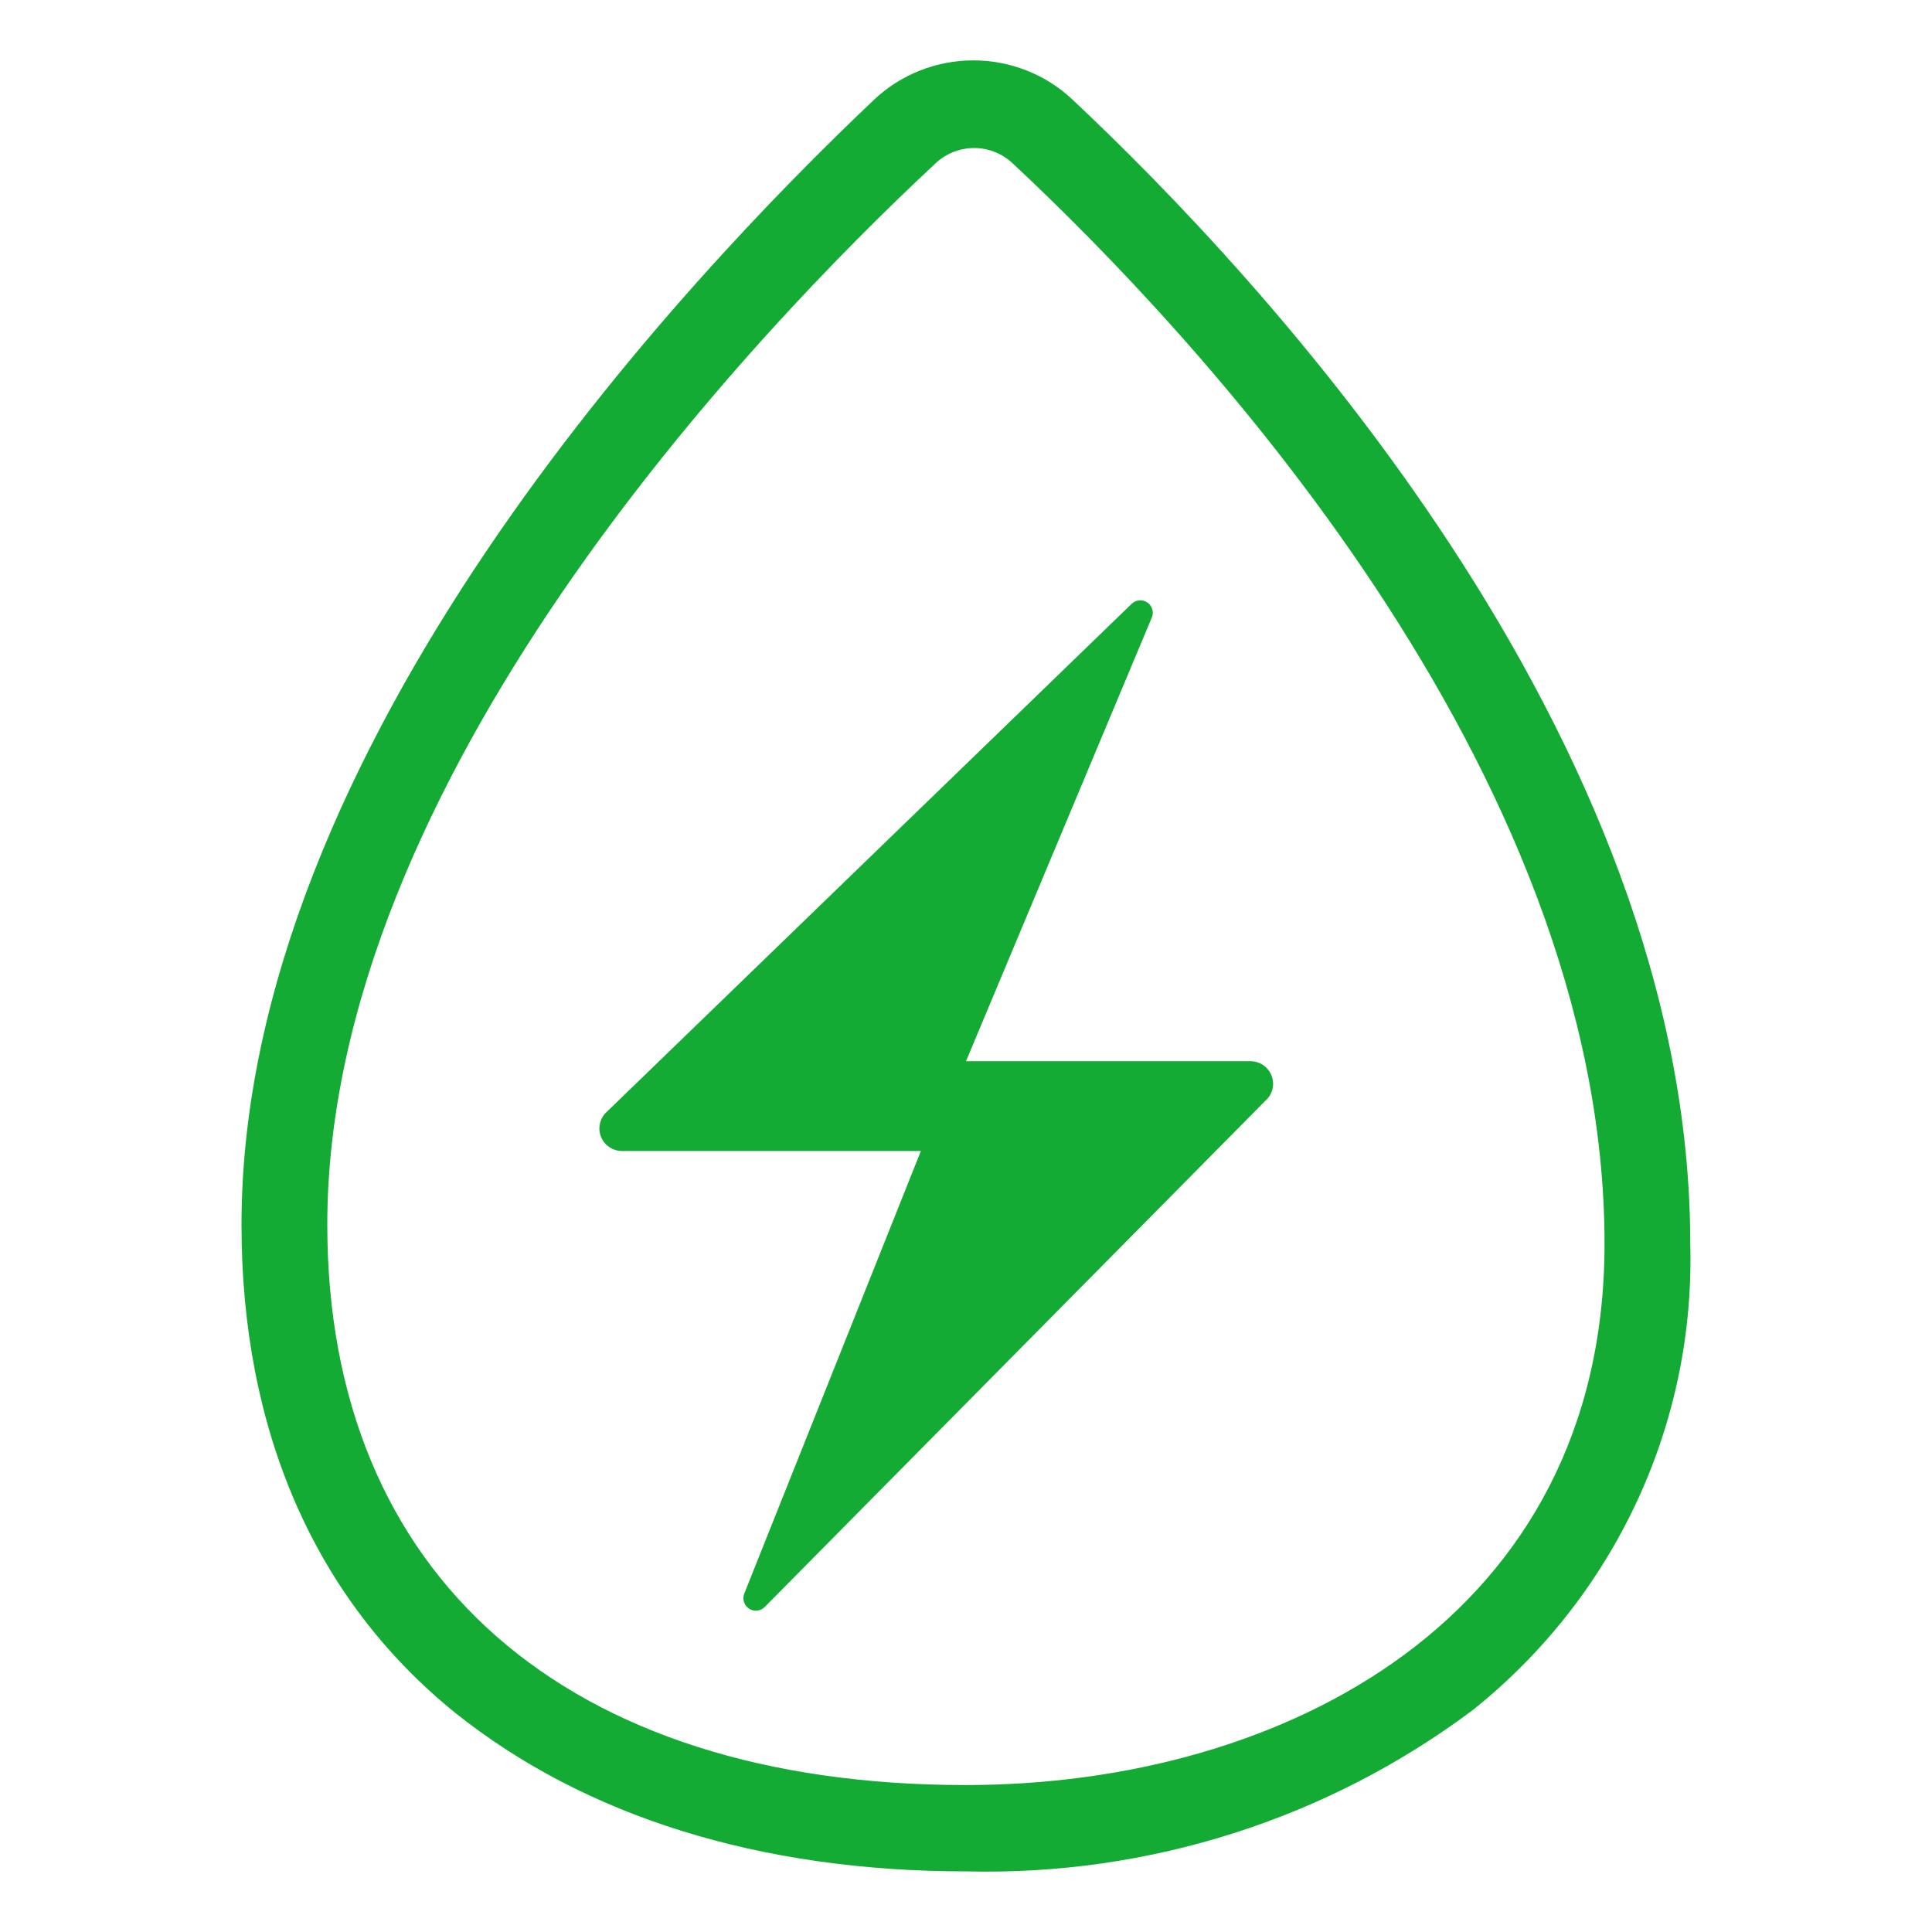
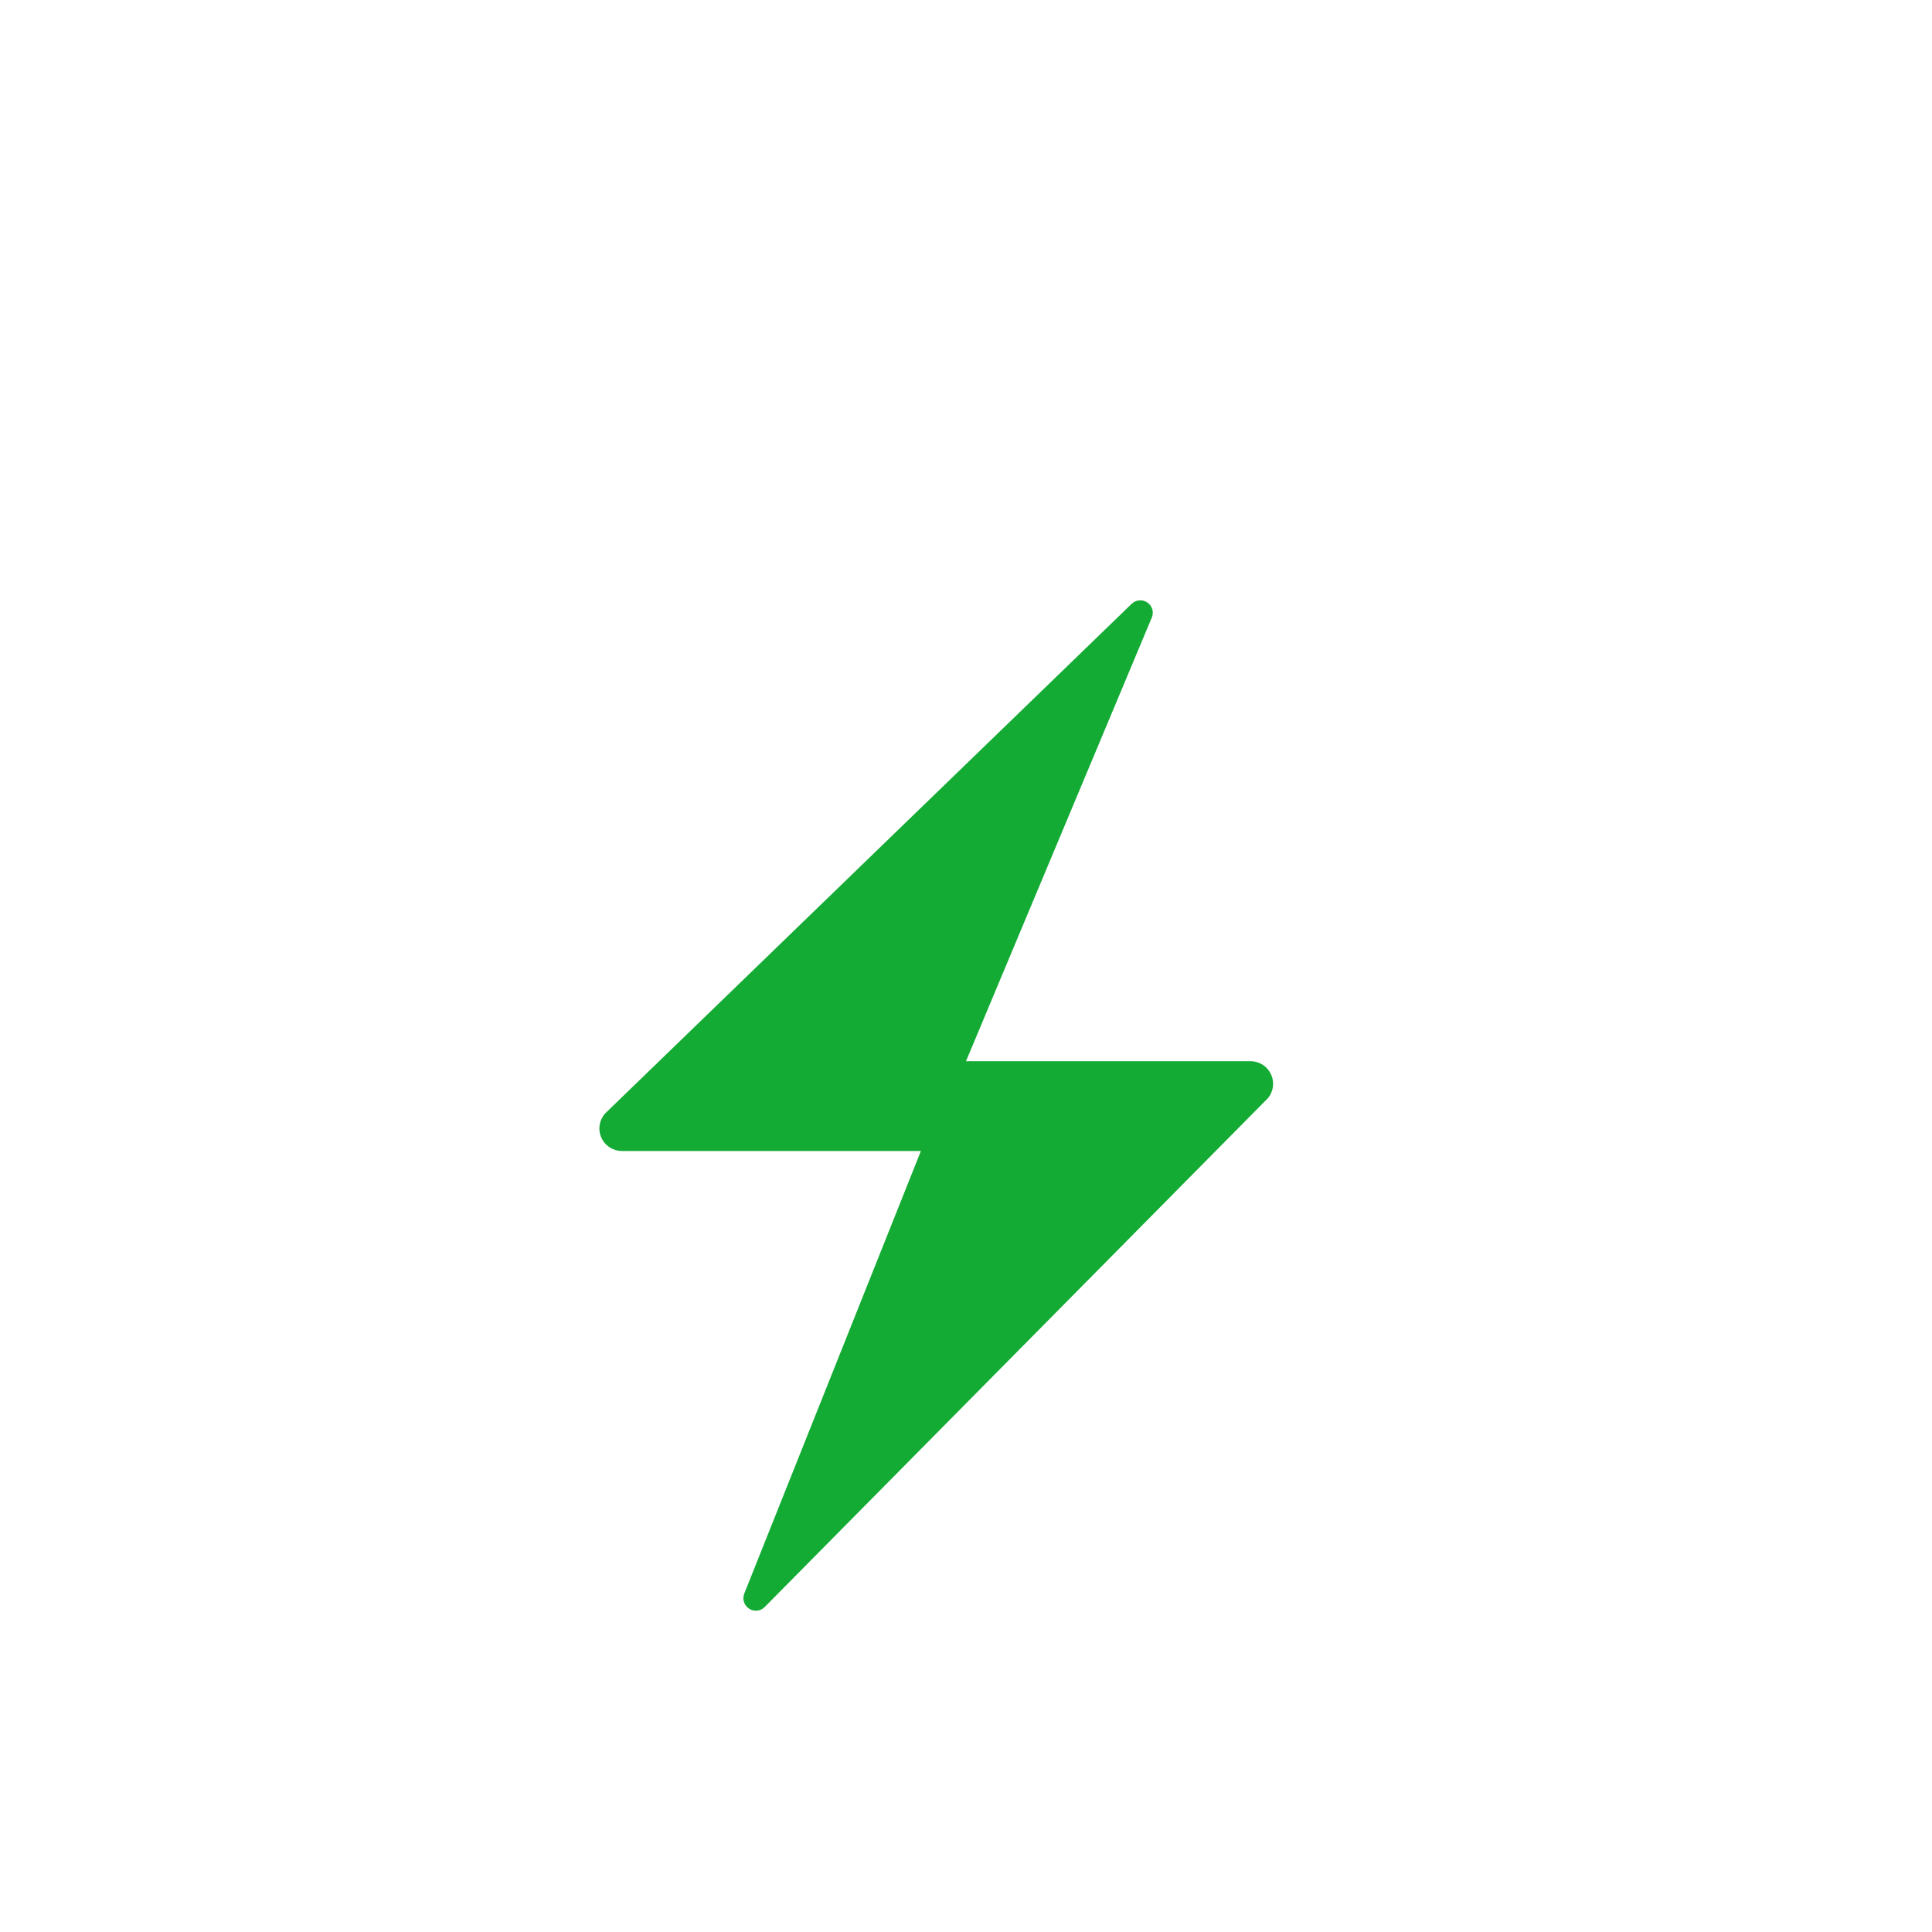
<svg xmlns="http://www.w3.org/2000/svg" width="32" height="32" viewBox="0 0 32 32" fill="none">
-   <path d="M15.998 30.996C12.582 30.996 9.683 30.084 7.536 28.367C5.206 26.481 4 23.683 4 20.286C4 12.387 11.325 4.638 14.483 1.646C14.925 1.231 15.512 1 16.121 1C16.731 1 17.318 1.231 17.76 1.646C20.848 4.544 27.996 12.156 27.996 20.599C28.037 22.072 27.734 23.534 27.111 24.872C26.488 26.211 25.561 27.389 24.403 28.317C21.991 30.128 19.026 31.072 15.998 30.996ZM16.125 2.452C15.889 2.455 15.663 2.546 15.493 2.708C12.449 5.543 5.421 12.937 5.421 20.286C5.421 26.1 9.374 29.566 15.998 29.566C21.265 29.566 26.576 26.793 26.576 20.599C26.576 12.712 19.718 5.456 16.769 2.702C16.595 2.539 16.364 2.449 16.125 2.452Z" fill="#14AB35" />
  <path d="M12.327 26.396L15.253 19.064H10.301C10.229 19.064 10.159 19.043 10.098 19.004C10.038 18.965 9.99 18.91 9.961 18.844C9.931 18.779 9.921 18.706 9.932 18.635C9.943 18.564 9.973 18.498 10.021 18.444L18.746 9.999C18.78 9.967 18.825 9.947 18.871 9.944C18.918 9.94 18.965 9.952 19.003 9.979C19.042 10.005 19.071 10.044 19.085 10.089C19.098 10.133 19.097 10.181 19.079 10.225L16 17.577H20.719C20.79 17.578 20.859 17.6 20.918 17.638C20.977 17.677 21.024 17.732 21.053 17.796C21.082 17.86 21.093 17.931 21.083 18.001C21.074 18.071 21.045 18.137 20.999 18.191L12.667 26.616C12.634 26.65 12.59 26.672 12.542 26.677C12.495 26.682 12.447 26.671 12.407 26.645C12.367 26.619 12.338 26.58 12.323 26.535C12.308 26.489 12.31 26.441 12.327 26.396Z" fill="#14AB35" />
</svg>